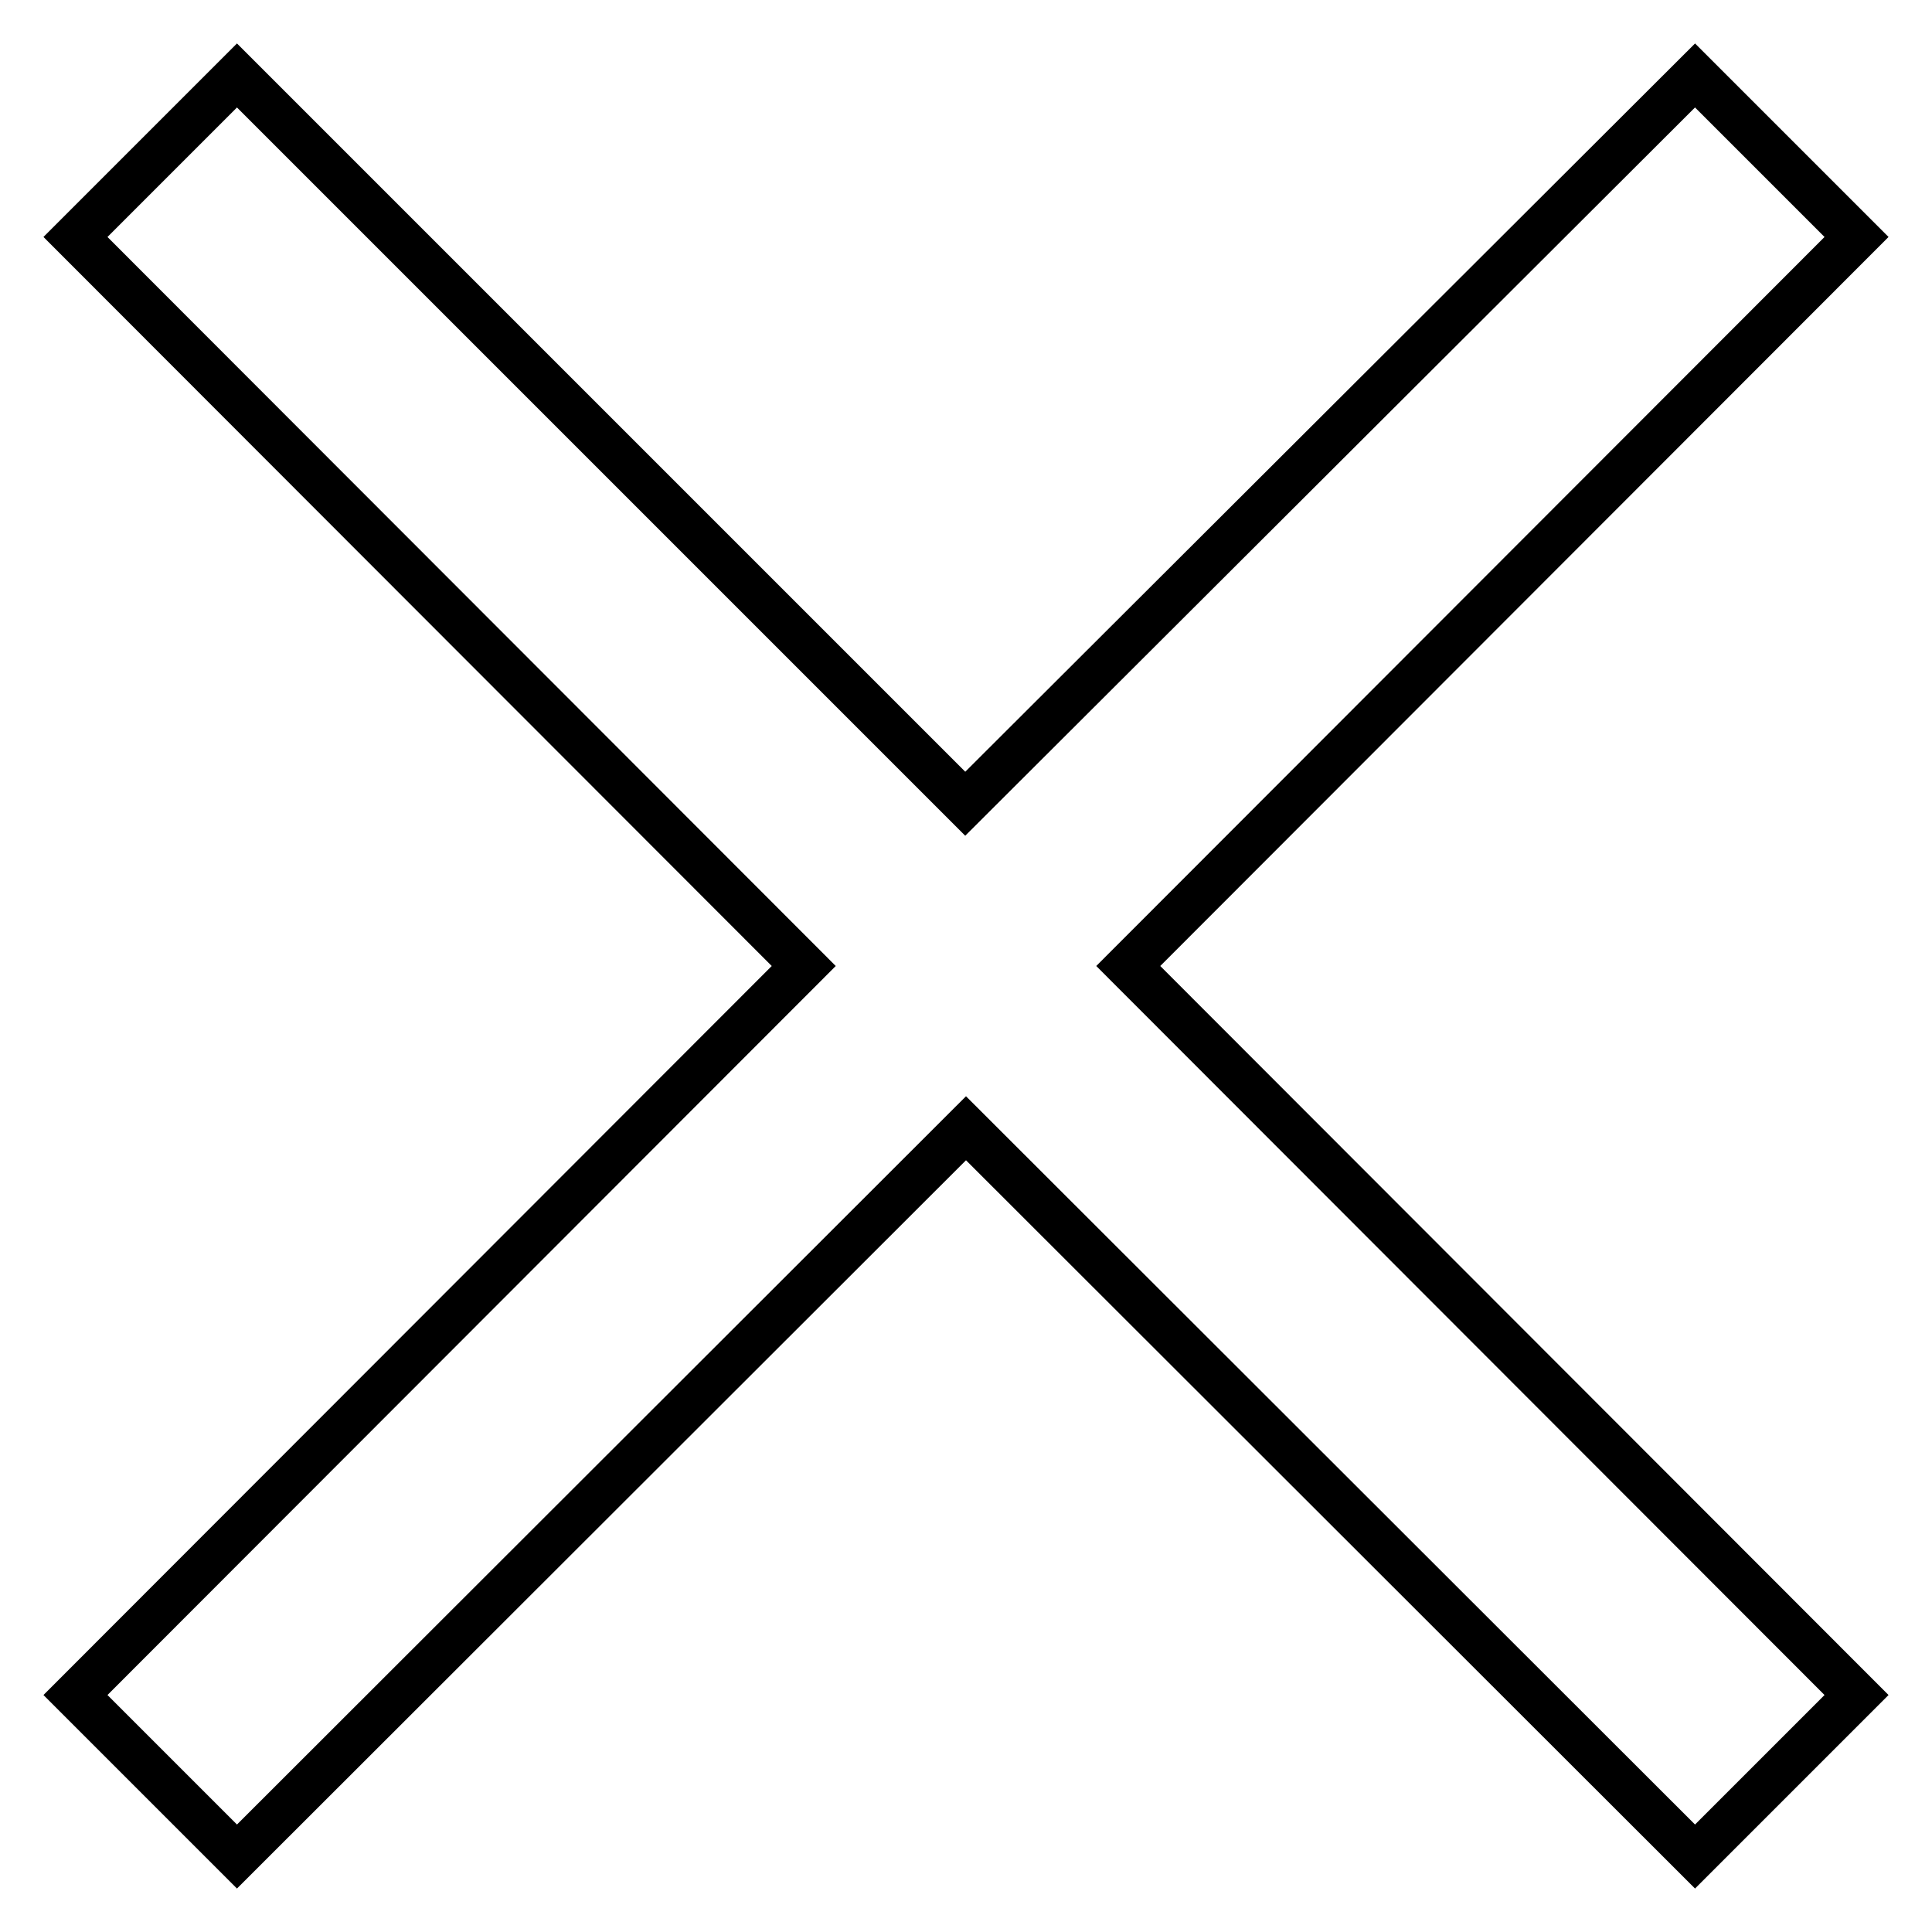
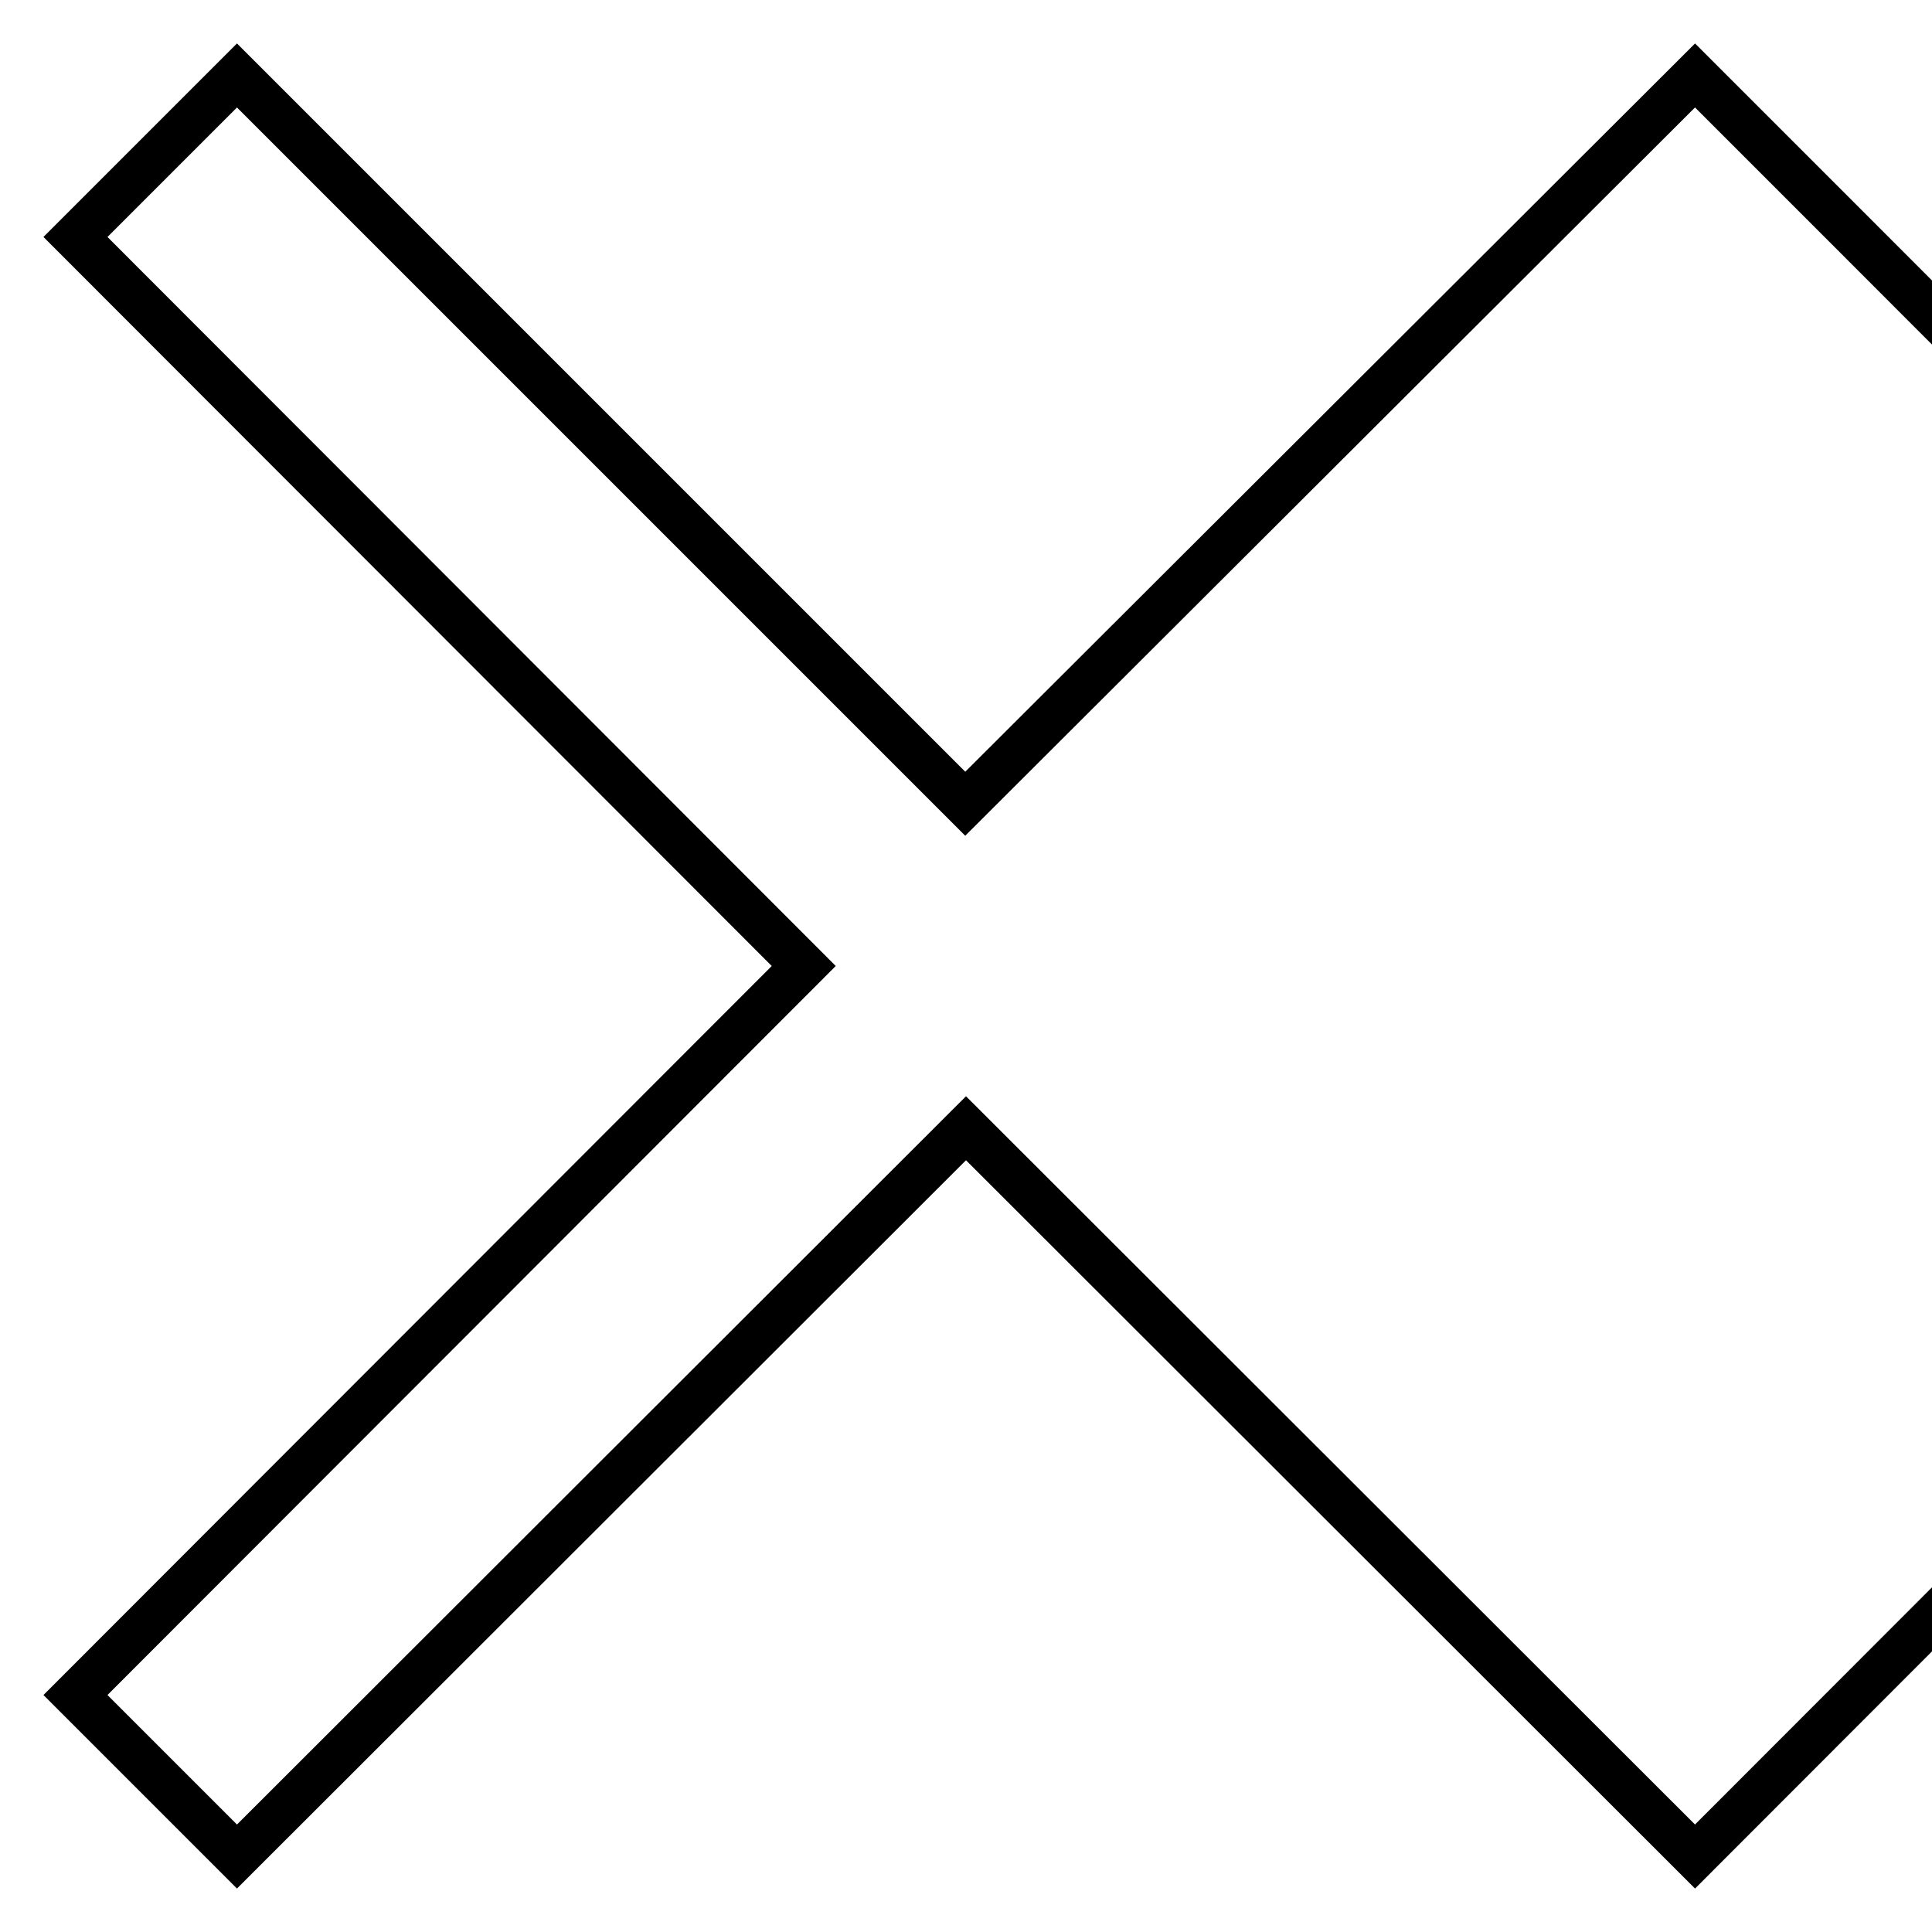
<svg xmlns="http://www.w3.org/2000/svg" version="1.1" x="0px" y="0px" viewBox="0 0 256 256" enable-background="new 0 0 256 256" xml:space="preserve">
  <g>
-     <path stroke-width="6" fill-opacity="0" stroke="#000000" d="M106.5,128L10,31.4L31.4,10l96.5,96.5L224.6,10L246,31.4L149.5,128l96.5,96.6L224.6,246L128,149.5L31.4,246 L10,224.6L106.5,128z" />
+     <path stroke-width="6" fill-opacity="0" stroke="#000000" d="M106.5,128L10,31.4L31.4,10l96.5,96.5L224.6,10L246,31.4l96.5,96.6L224.6,246L128,149.5L31.4,246 L10,224.6L106.5,128z" />
  </g>
</svg>